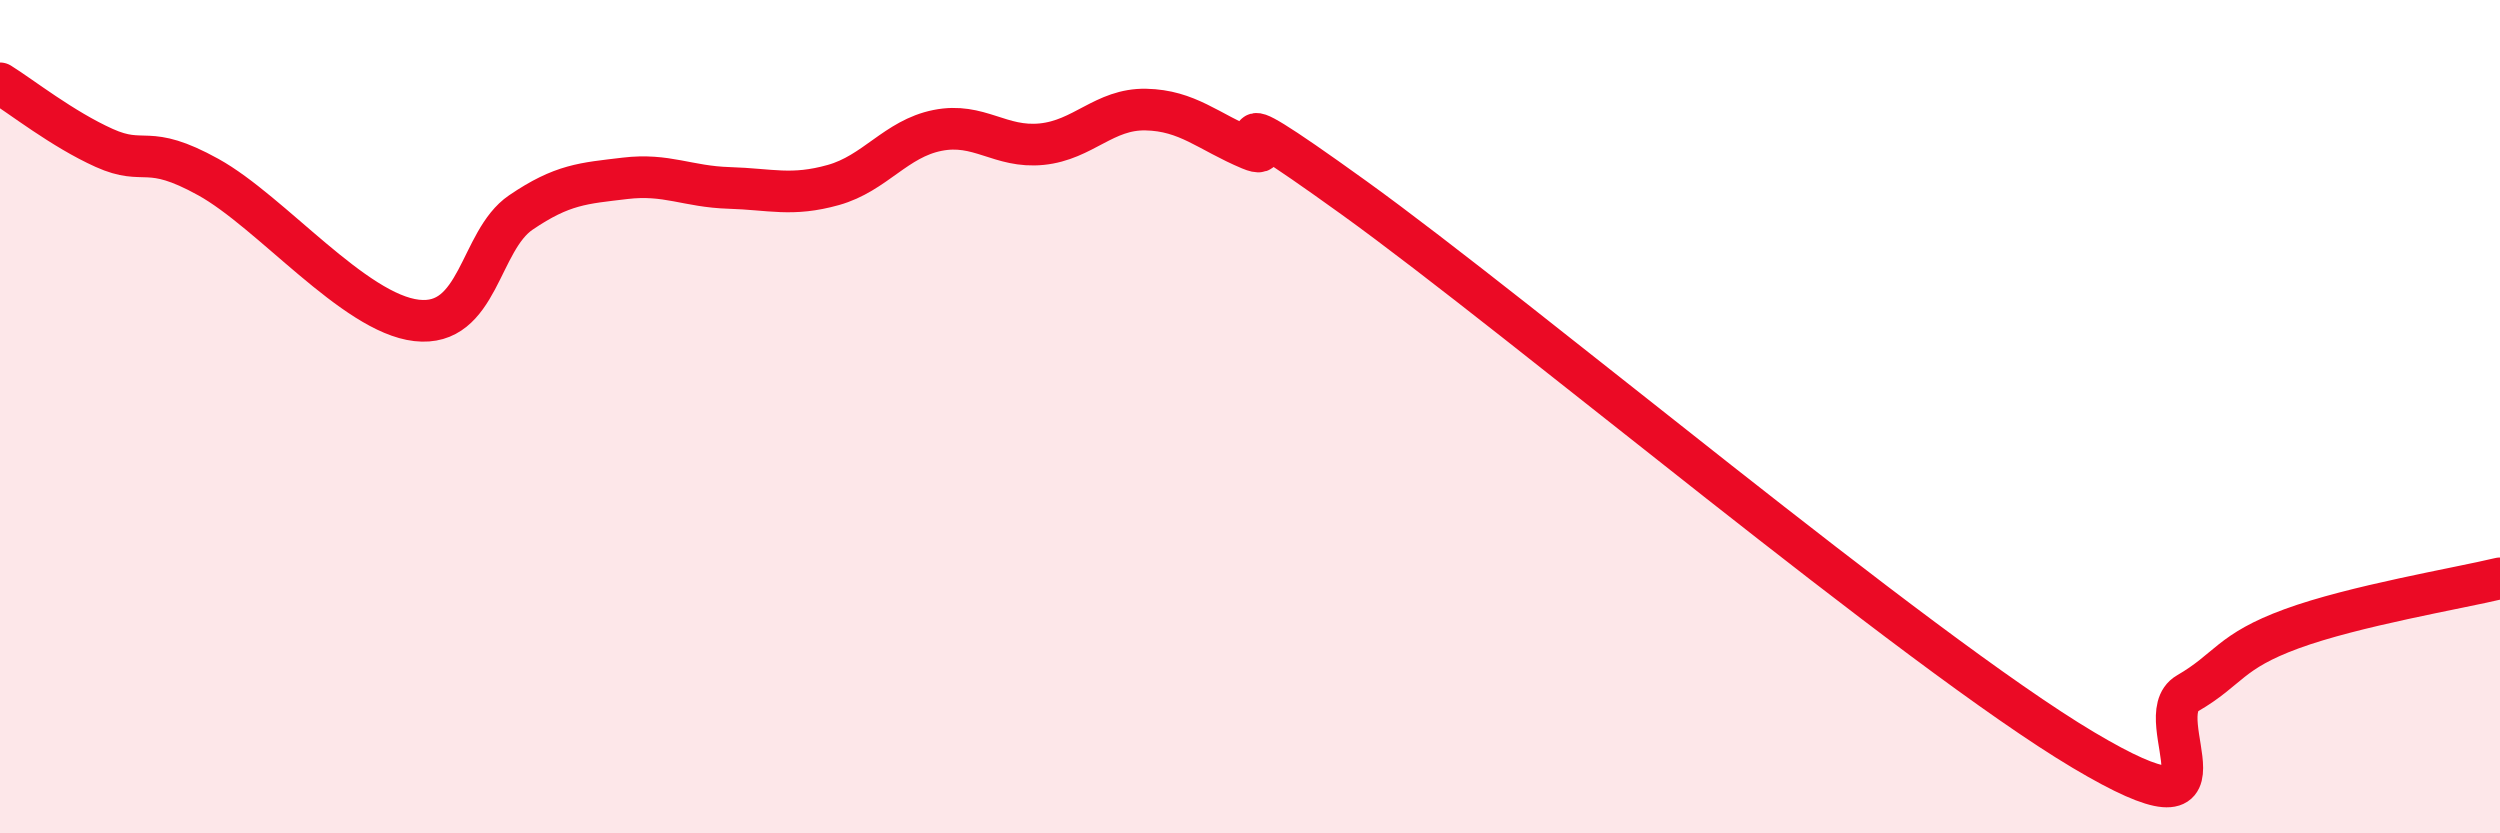
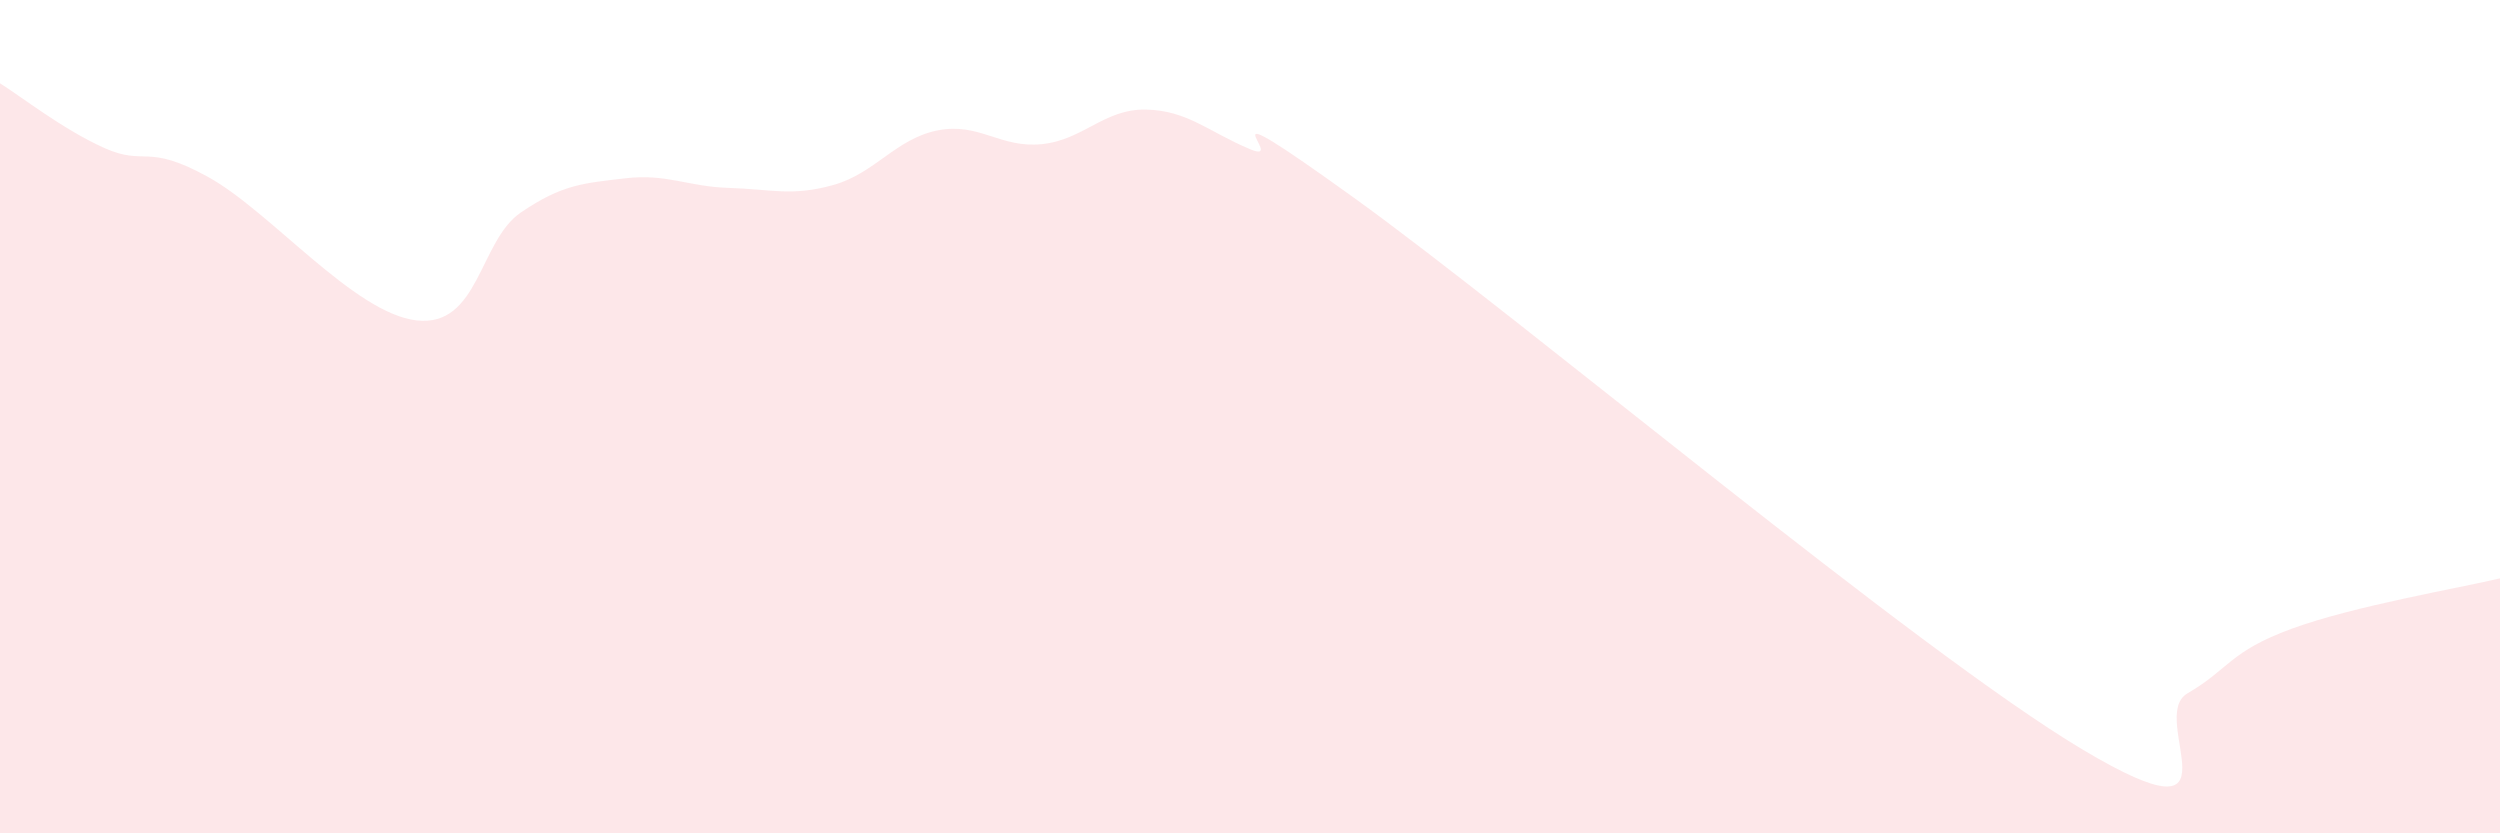
<svg xmlns="http://www.w3.org/2000/svg" width="60" height="20" viewBox="0 0 60 20">
  <path d="M 0,2 C 0.5,2.31 1.5,3.1 2.5,3.55 C 3.5,4 3.5,3.42 5,4.25 C 6.5,5.08 8.5,7.52 10,7.69 C 11.5,7.86 11.5,5.78 12.5,5.1 C 13.5,4.42 14,4.4 15,4.28 C 16,4.16 16.5,4.48 17.5,4.51 C 18.5,4.54 19,4.72 20,4.44 C 21,4.16 21.5,3.33 22.5,3.13 C 23.5,2.93 24,3.56 25,3.46 C 26,3.36 26.5,2.61 27.5,2.63 C 28.5,2.65 29,3.16 30,3.58 C 31,4 28.5,1.87 32.5,4.75 C 36.5,7.63 46,15.62 50,18 C 54,20.38 51.5,17.22 52.5,16.64 C 53.5,16.06 53.5,15.64 55,15.09 C 56.5,14.54 59,14.12 60,13.88L60 20L0 20Z" fill="#EB0A25" opacity="0.1" stroke-linecap="round" stroke-linejoin="round" />
-   <path d="M 0,2 C 0.5,2.31 1.5,3.1 2.5,3.55 C 3.5,4 3.5,3.42 5,4.25 C 6.5,5.08 8.5,7.52 10,7.69 C 11.5,7.86 11.5,5.78 12.5,5.1 C 13.5,4.42 14,4.4 15,4.28 C 16,4.16 16.5,4.48 17.5,4.51 C 18.5,4.54 19,4.72 20,4.44 C 21,4.16 21.5,3.33 22.5,3.13 C 23.5,2.93 24,3.56 25,3.46 C 26,3.36 26.5,2.61 27.5,2.63 C 28.5,2.65 29,3.16 30,3.58 C 31,4 28.5,1.87 32.5,4.75 C 36.5,7.63 46,15.62 50,18 C 54,20.38 51.5,17.22 52.5,16.64 C 53.5,16.06 53.5,15.64 55,15.09 C 56.5,14.54 59,14.12 60,13.88" stroke="#EB0A25" stroke-width="1" fill="none" stroke-linecap="round" stroke-linejoin="round" />
</svg>